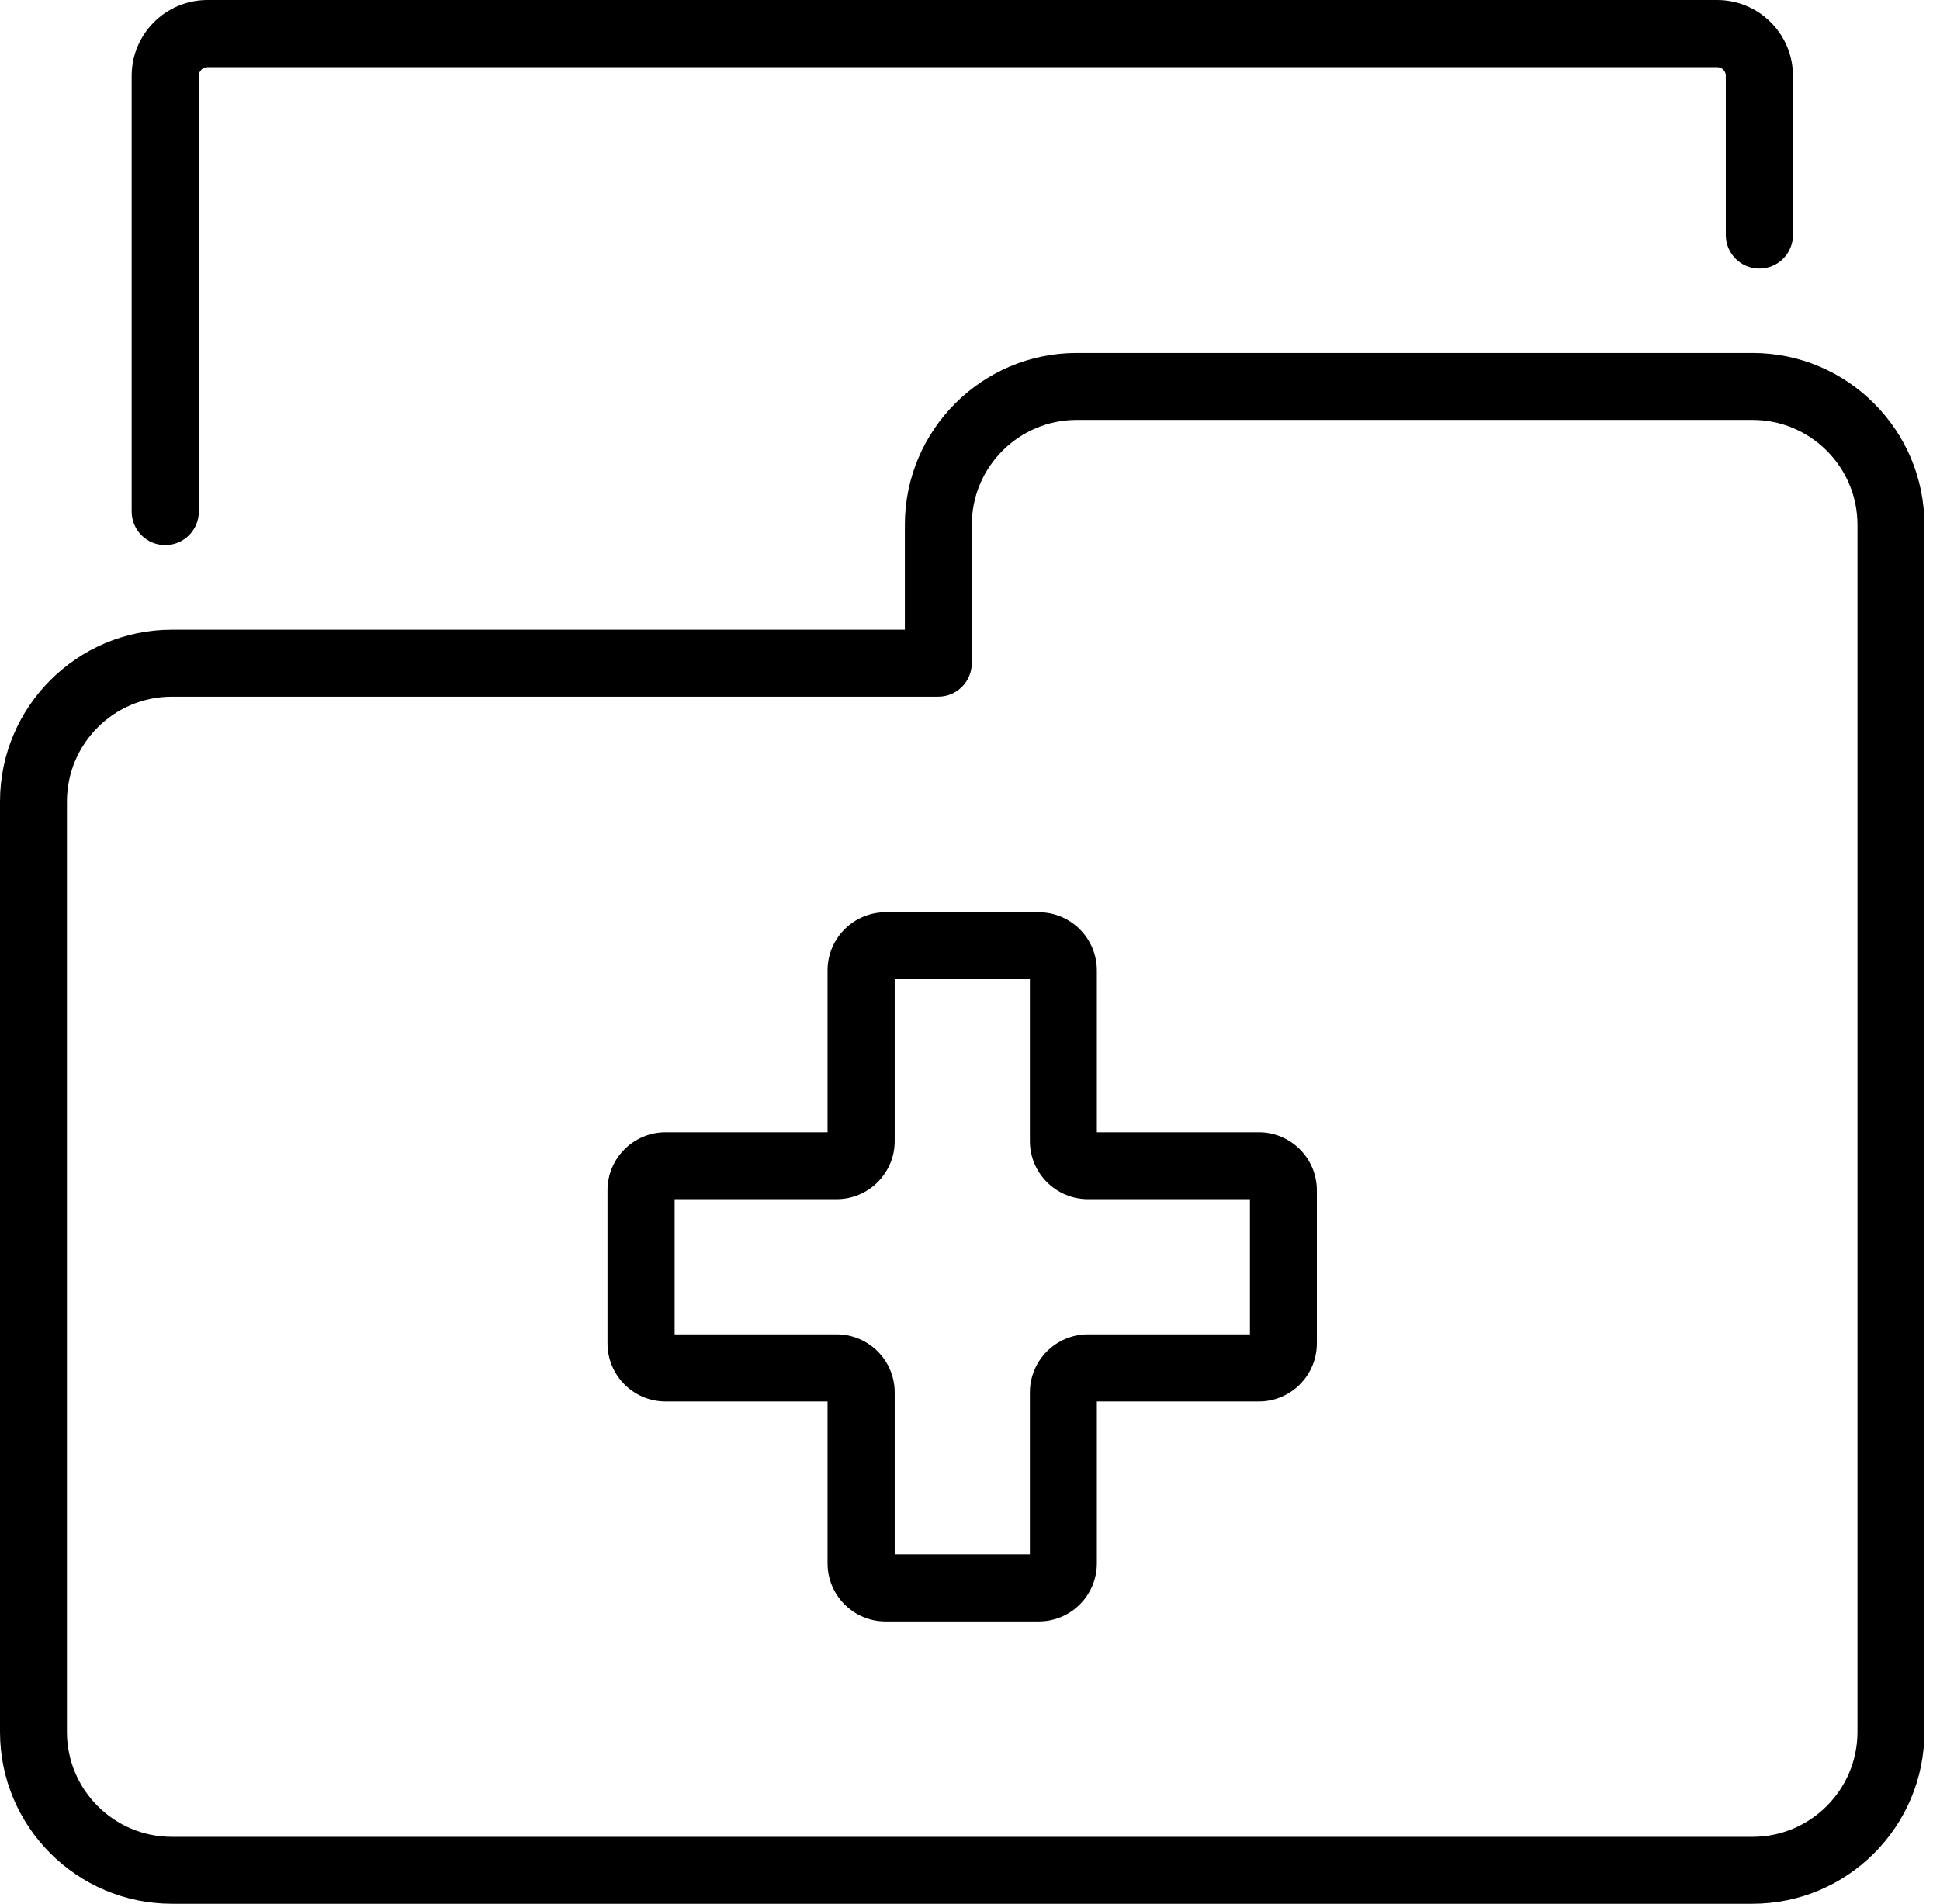
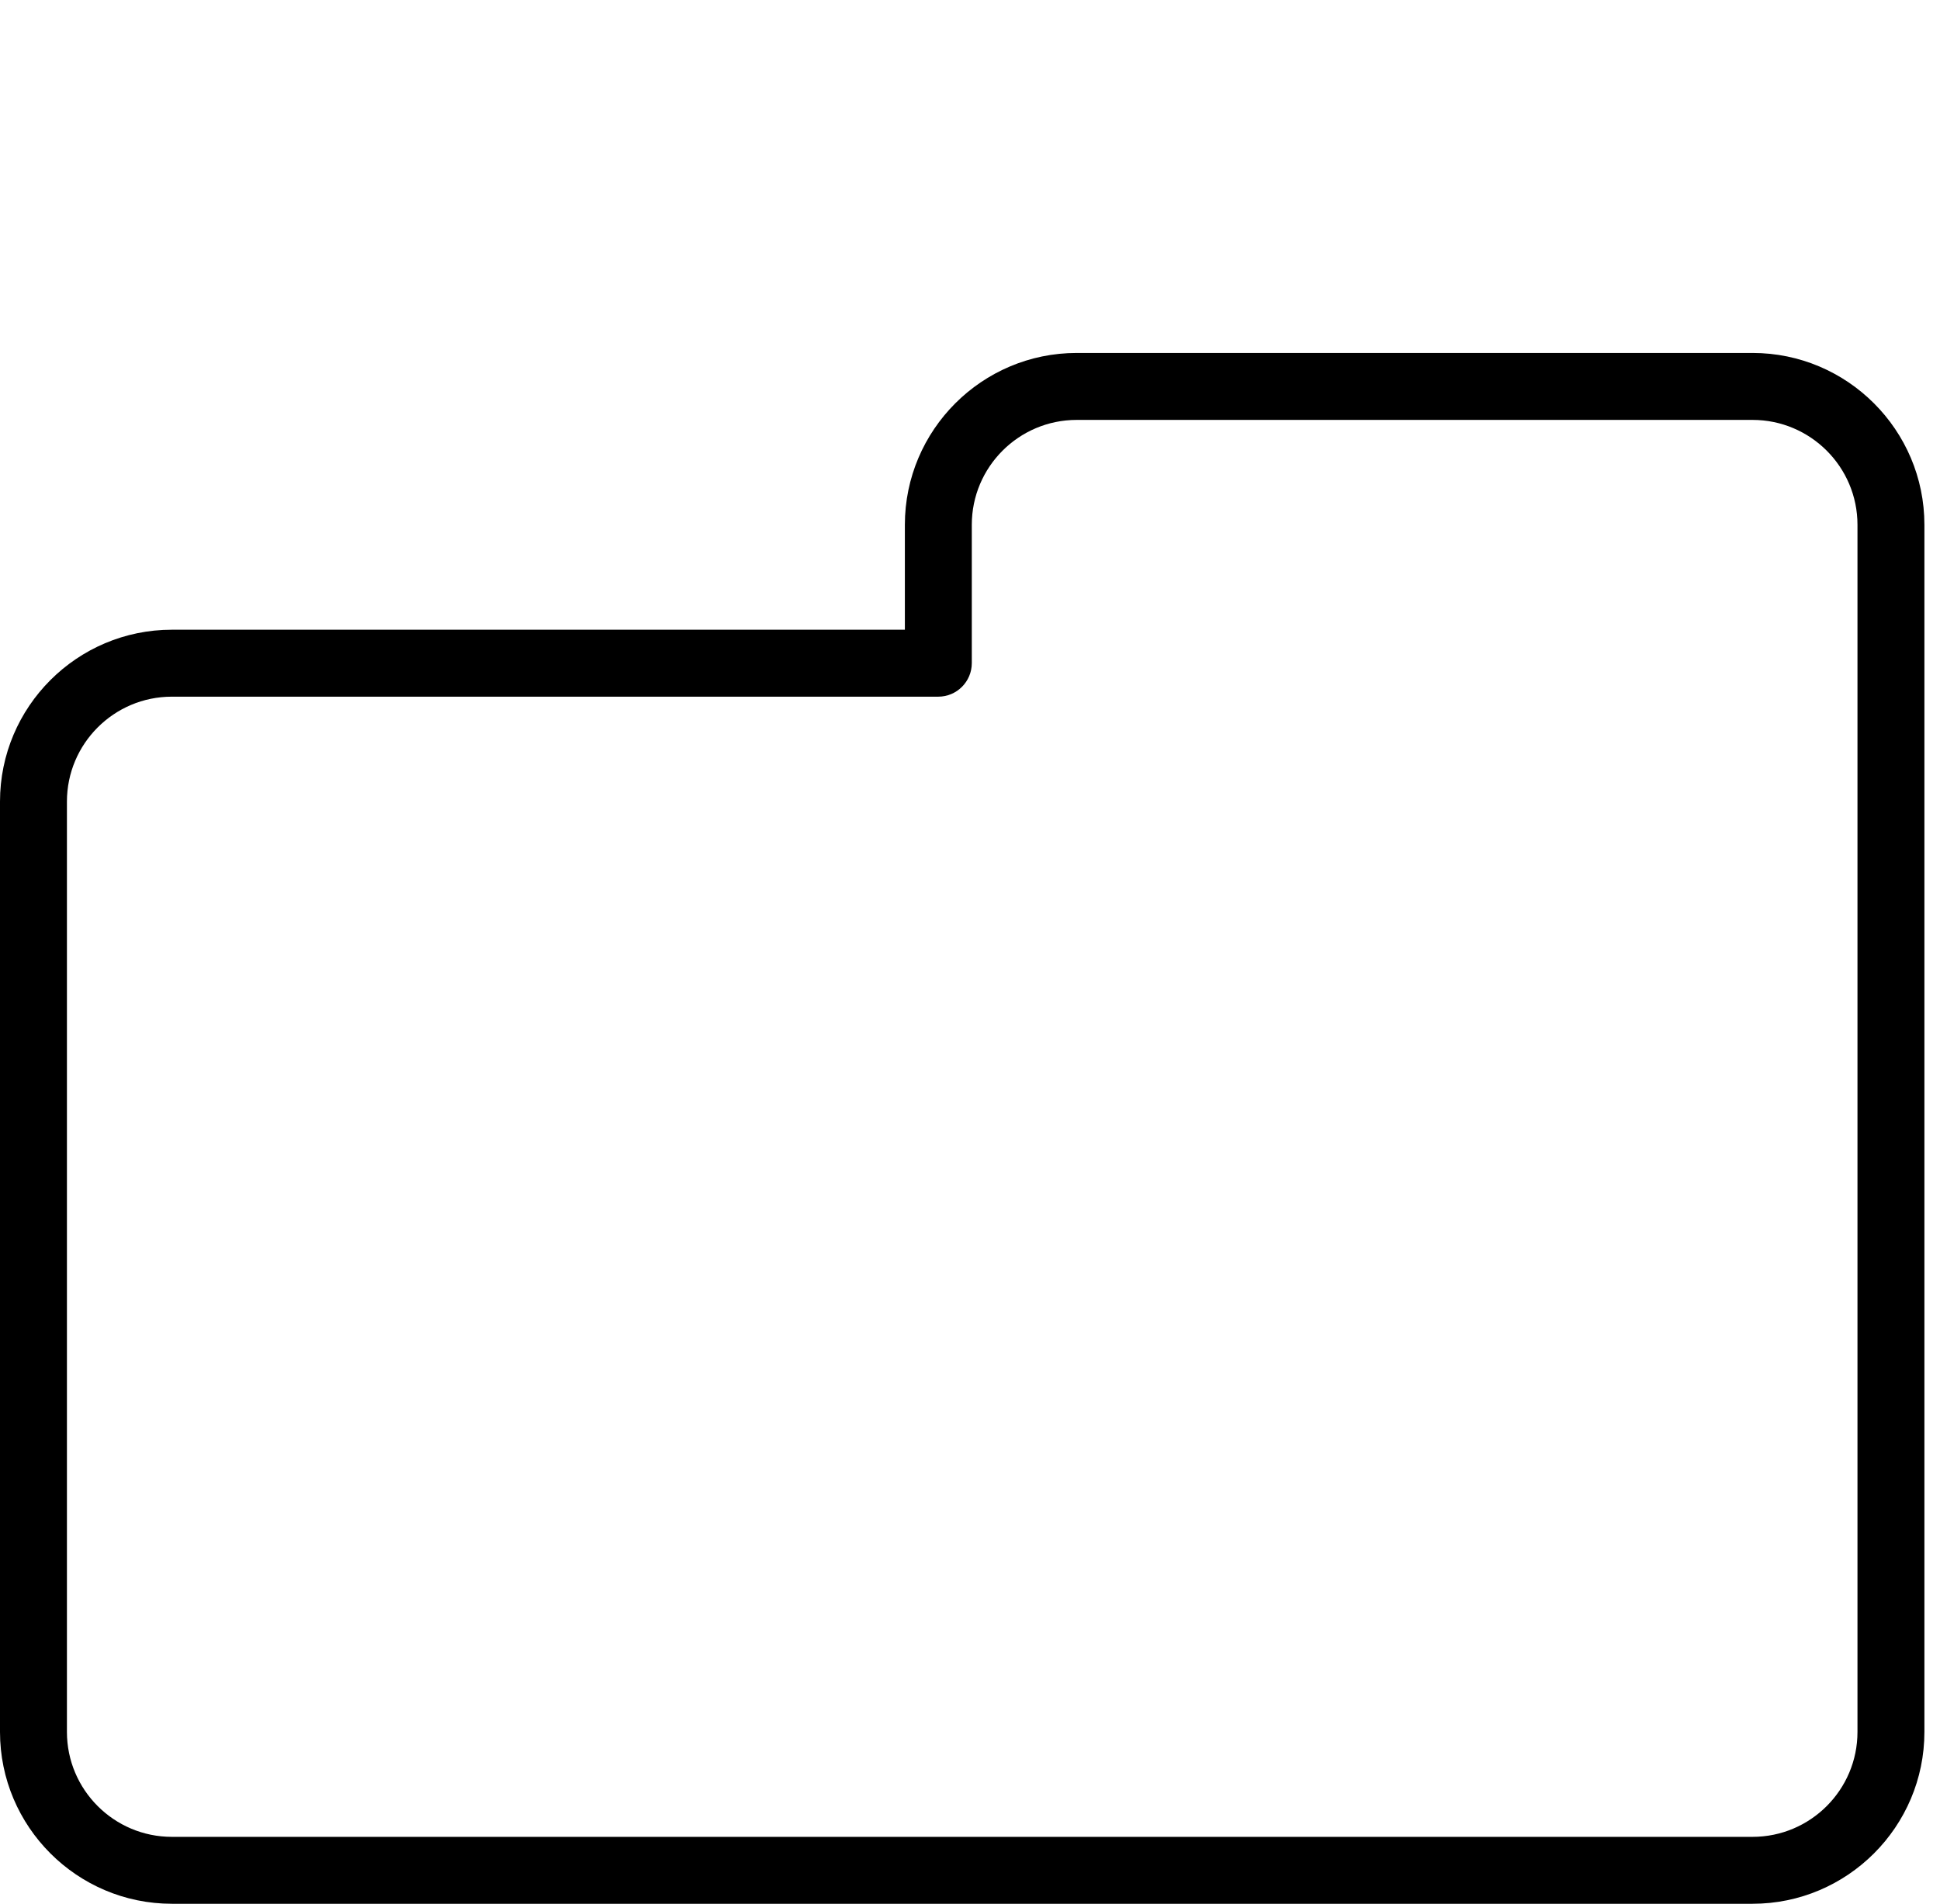
<svg xmlns="http://www.w3.org/2000/svg" width="54" height="53" viewBox="0 0 54 53" fill="none">
  <g id="Therapies Icon" clip-path="url(#clip0_475_3954)">
    <g id="Group">
-       <path id="Vector" d="M28.913 45.141H24.652C23.76 45.141 23.035 44.416 23.035 43.524V39.017H18.527C17.636 39.017 16.91 38.291 16.91 37.4V33.138C16.91 32.246 17.636 31.521 18.527 31.521H23.035V27.014C23.035 26.122 23.76 25.396 24.652 25.396H28.913C29.805 25.396 30.531 26.122 30.531 27.014V31.521H35.038C35.93 31.521 36.655 32.246 36.655 33.138V37.4C36.655 38.291 35.93 39.017 35.038 39.017H30.531V43.524C30.531 44.416 29.805 45.141 28.913 45.141ZM24.904 43.272H28.667V38.765C28.667 37.873 29.393 37.147 30.285 37.147H34.792V33.384H30.285C29.393 33.384 28.667 32.658 28.667 31.767V27.259H24.904V31.767C24.904 32.658 24.178 33.384 23.287 33.384H18.779V37.147H23.287C24.178 37.147 24.904 37.873 24.904 38.765V43.272Z" fill="black" />
      <path id="Vector_2" d="M48.782 53H4.784C2.146 53 0 50.854 0 48.216V22.316C0 19.677 2.146 17.531 4.784 17.531H25.187V14.611C25.187 11.973 27.333 9.826 29.971 9.826H48.782C51.42 9.826 53.566 11.973 53.566 14.611V48.216C53.566 50.854 51.42 53 48.782 53ZM4.784 19.395C3.173 19.395 1.863 20.704 1.863 22.316V48.216C1.863 49.827 3.173 51.137 4.784 51.137H48.782C50.393 51.137 51.703 49.827 51.703 48.216V14.611C51.703 12.999 50.393 11.69 48.782 11.69H29.971C28.36 11.69 27.05 12.999 27.05 14.611V18.46C27.05 18.976 26.632 19.395 26.116 19.395H4.784Z" fill="black" />
    </g>
-     <path id="Vector_3" d="M4.6 15.176C4.083 15.176 3.665 14.758 3.665 14.242V2.109C3.665 0.947 4.612 0 5.774 0H47.798C48.96 0 49.907 0.947 49.907 2.109V6.543C49.907 7.059 49.489 7.477 48.972 7.477C48.456 7.477 48.038 7.059 48.038 6.543V2.109C48.038 1.974 47.933 1.869 47.798 1.869H5.774C5.639 1.869 5.534 1.98 5.534 2.109V14.242C5.534 14.758 5.116 15.176 4.6 15.176Z" fill="black" />
  </g>
  <defs>
    <clipPath id="clip0_475_3954">
      <rect width="53.566" height="53" fill="white" />
    </clipPath>
  </defs>
</svg>